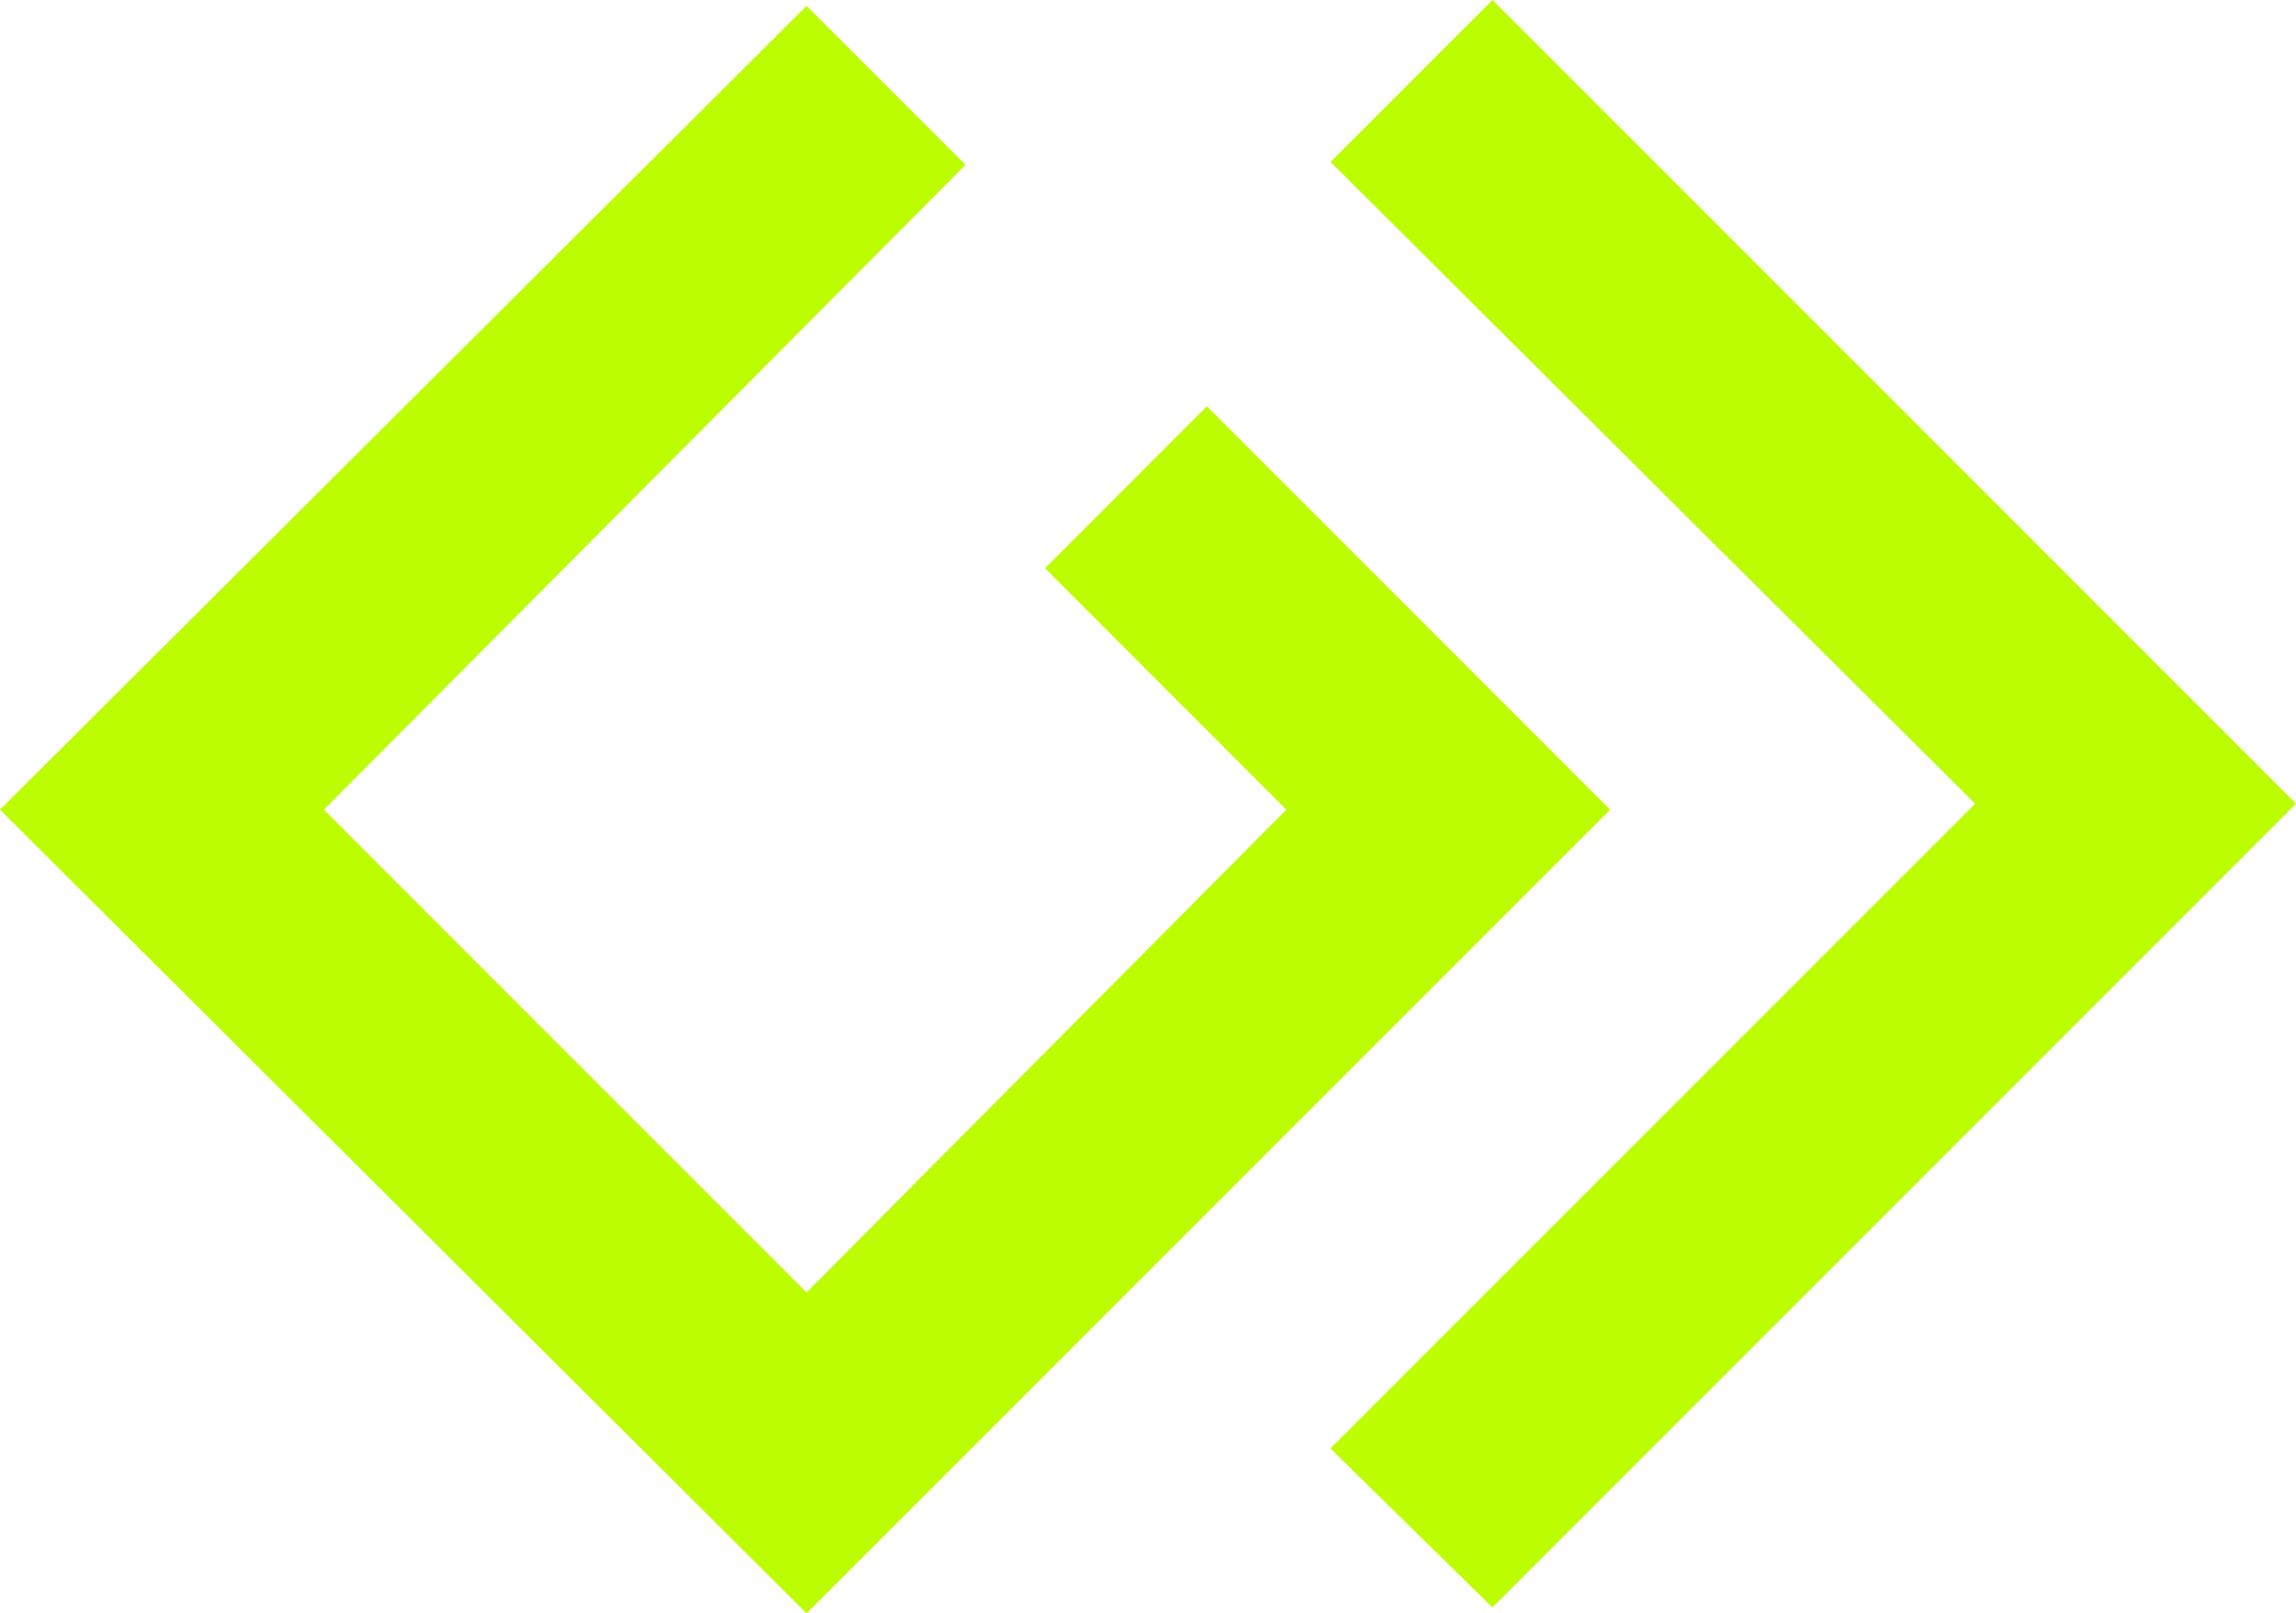
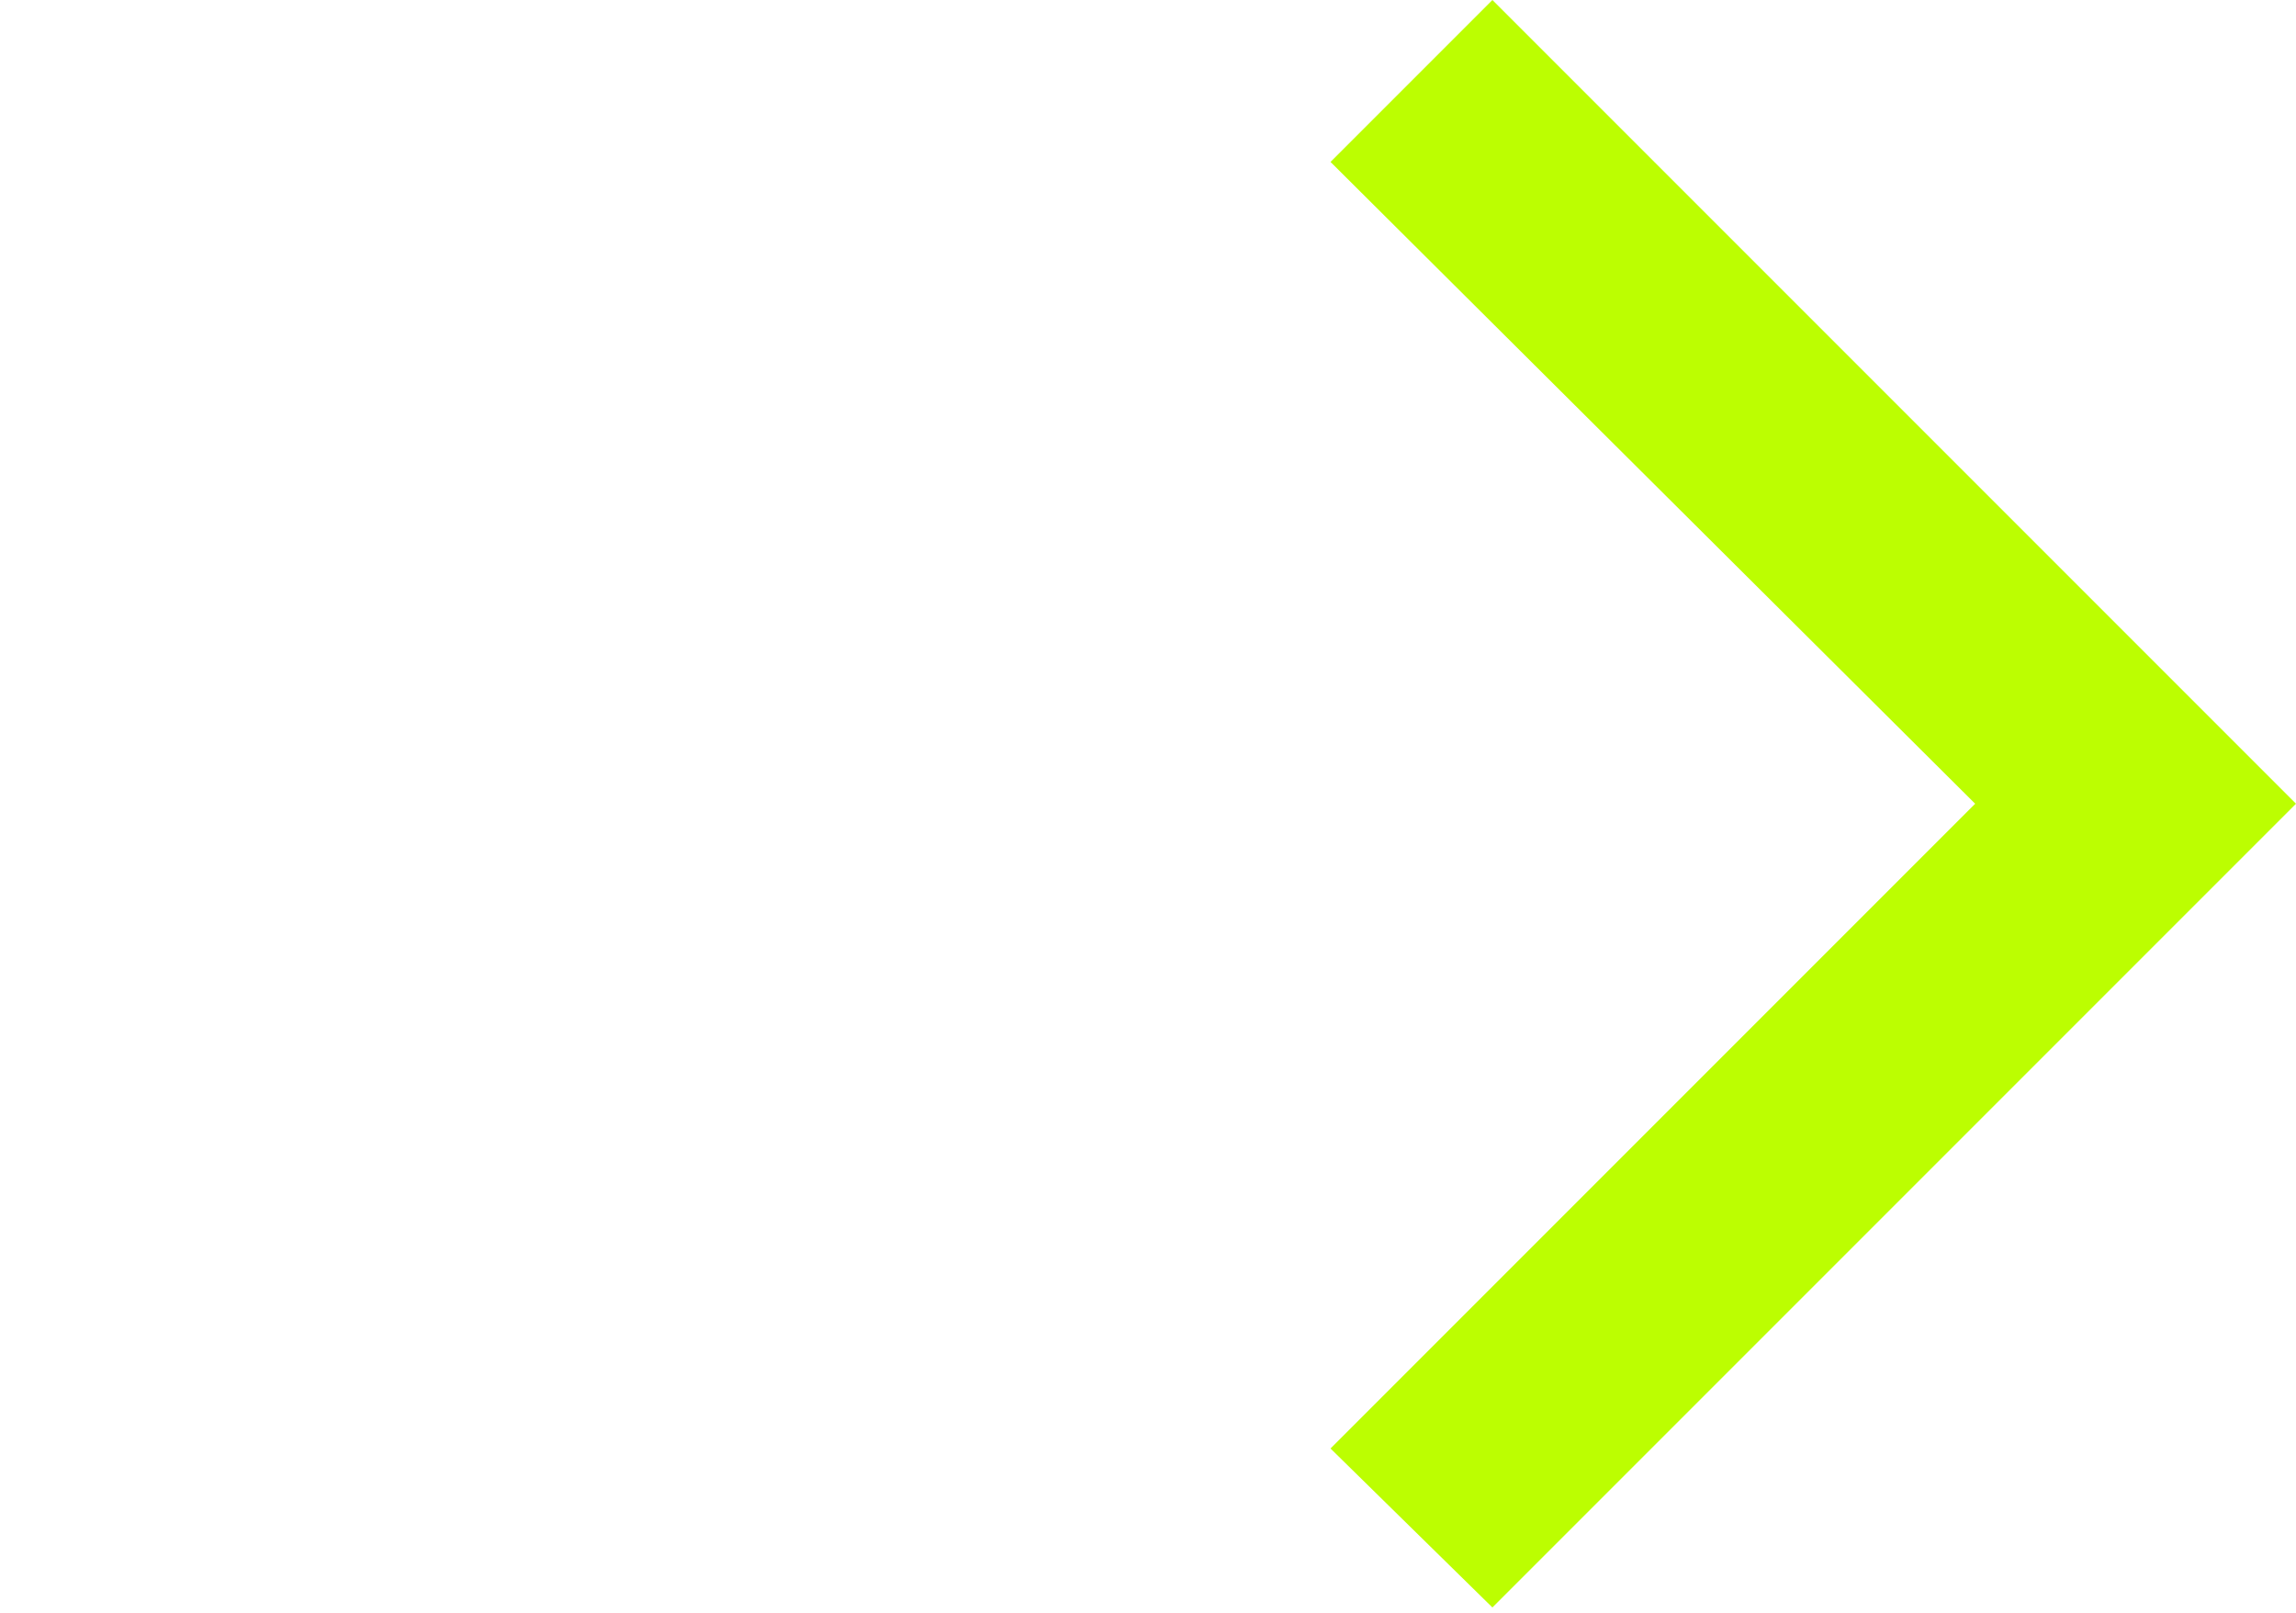
<svg xmlns="http://www.w3.org/2000/svg" width="771.399" height="541.964" viewBox="0 0 771.399 541.964">
  <g id="Groupe_315" data-name="Groupe 315" transform="translate(-1329.5 -1166.018)">
-     <path id="Tracé_15" data-name="Tracé 15" d="M13.8,270.2,284.777,540.184l53.414-53.4L500.371,324.59,554.765,270.2,500.371,215.8l-81.1-81.1-54.383,54.4,81.085,81.1-161.2,162.19L122.6,270.2,338.191,53.6,284.777.2Z" transform="translate(1315.7 1167.798)" fill="#bcfe01" />
    <path id="Tracé_16" data-name="Tracé 16" d="M113.393,0,59,54.393,275.584,269.987,59,486.571l54.393,53.4L383.381,269.987Z" transform="translate(1717.519 1166.018)" fill="#bcfe01" />
  </g>
</svg>